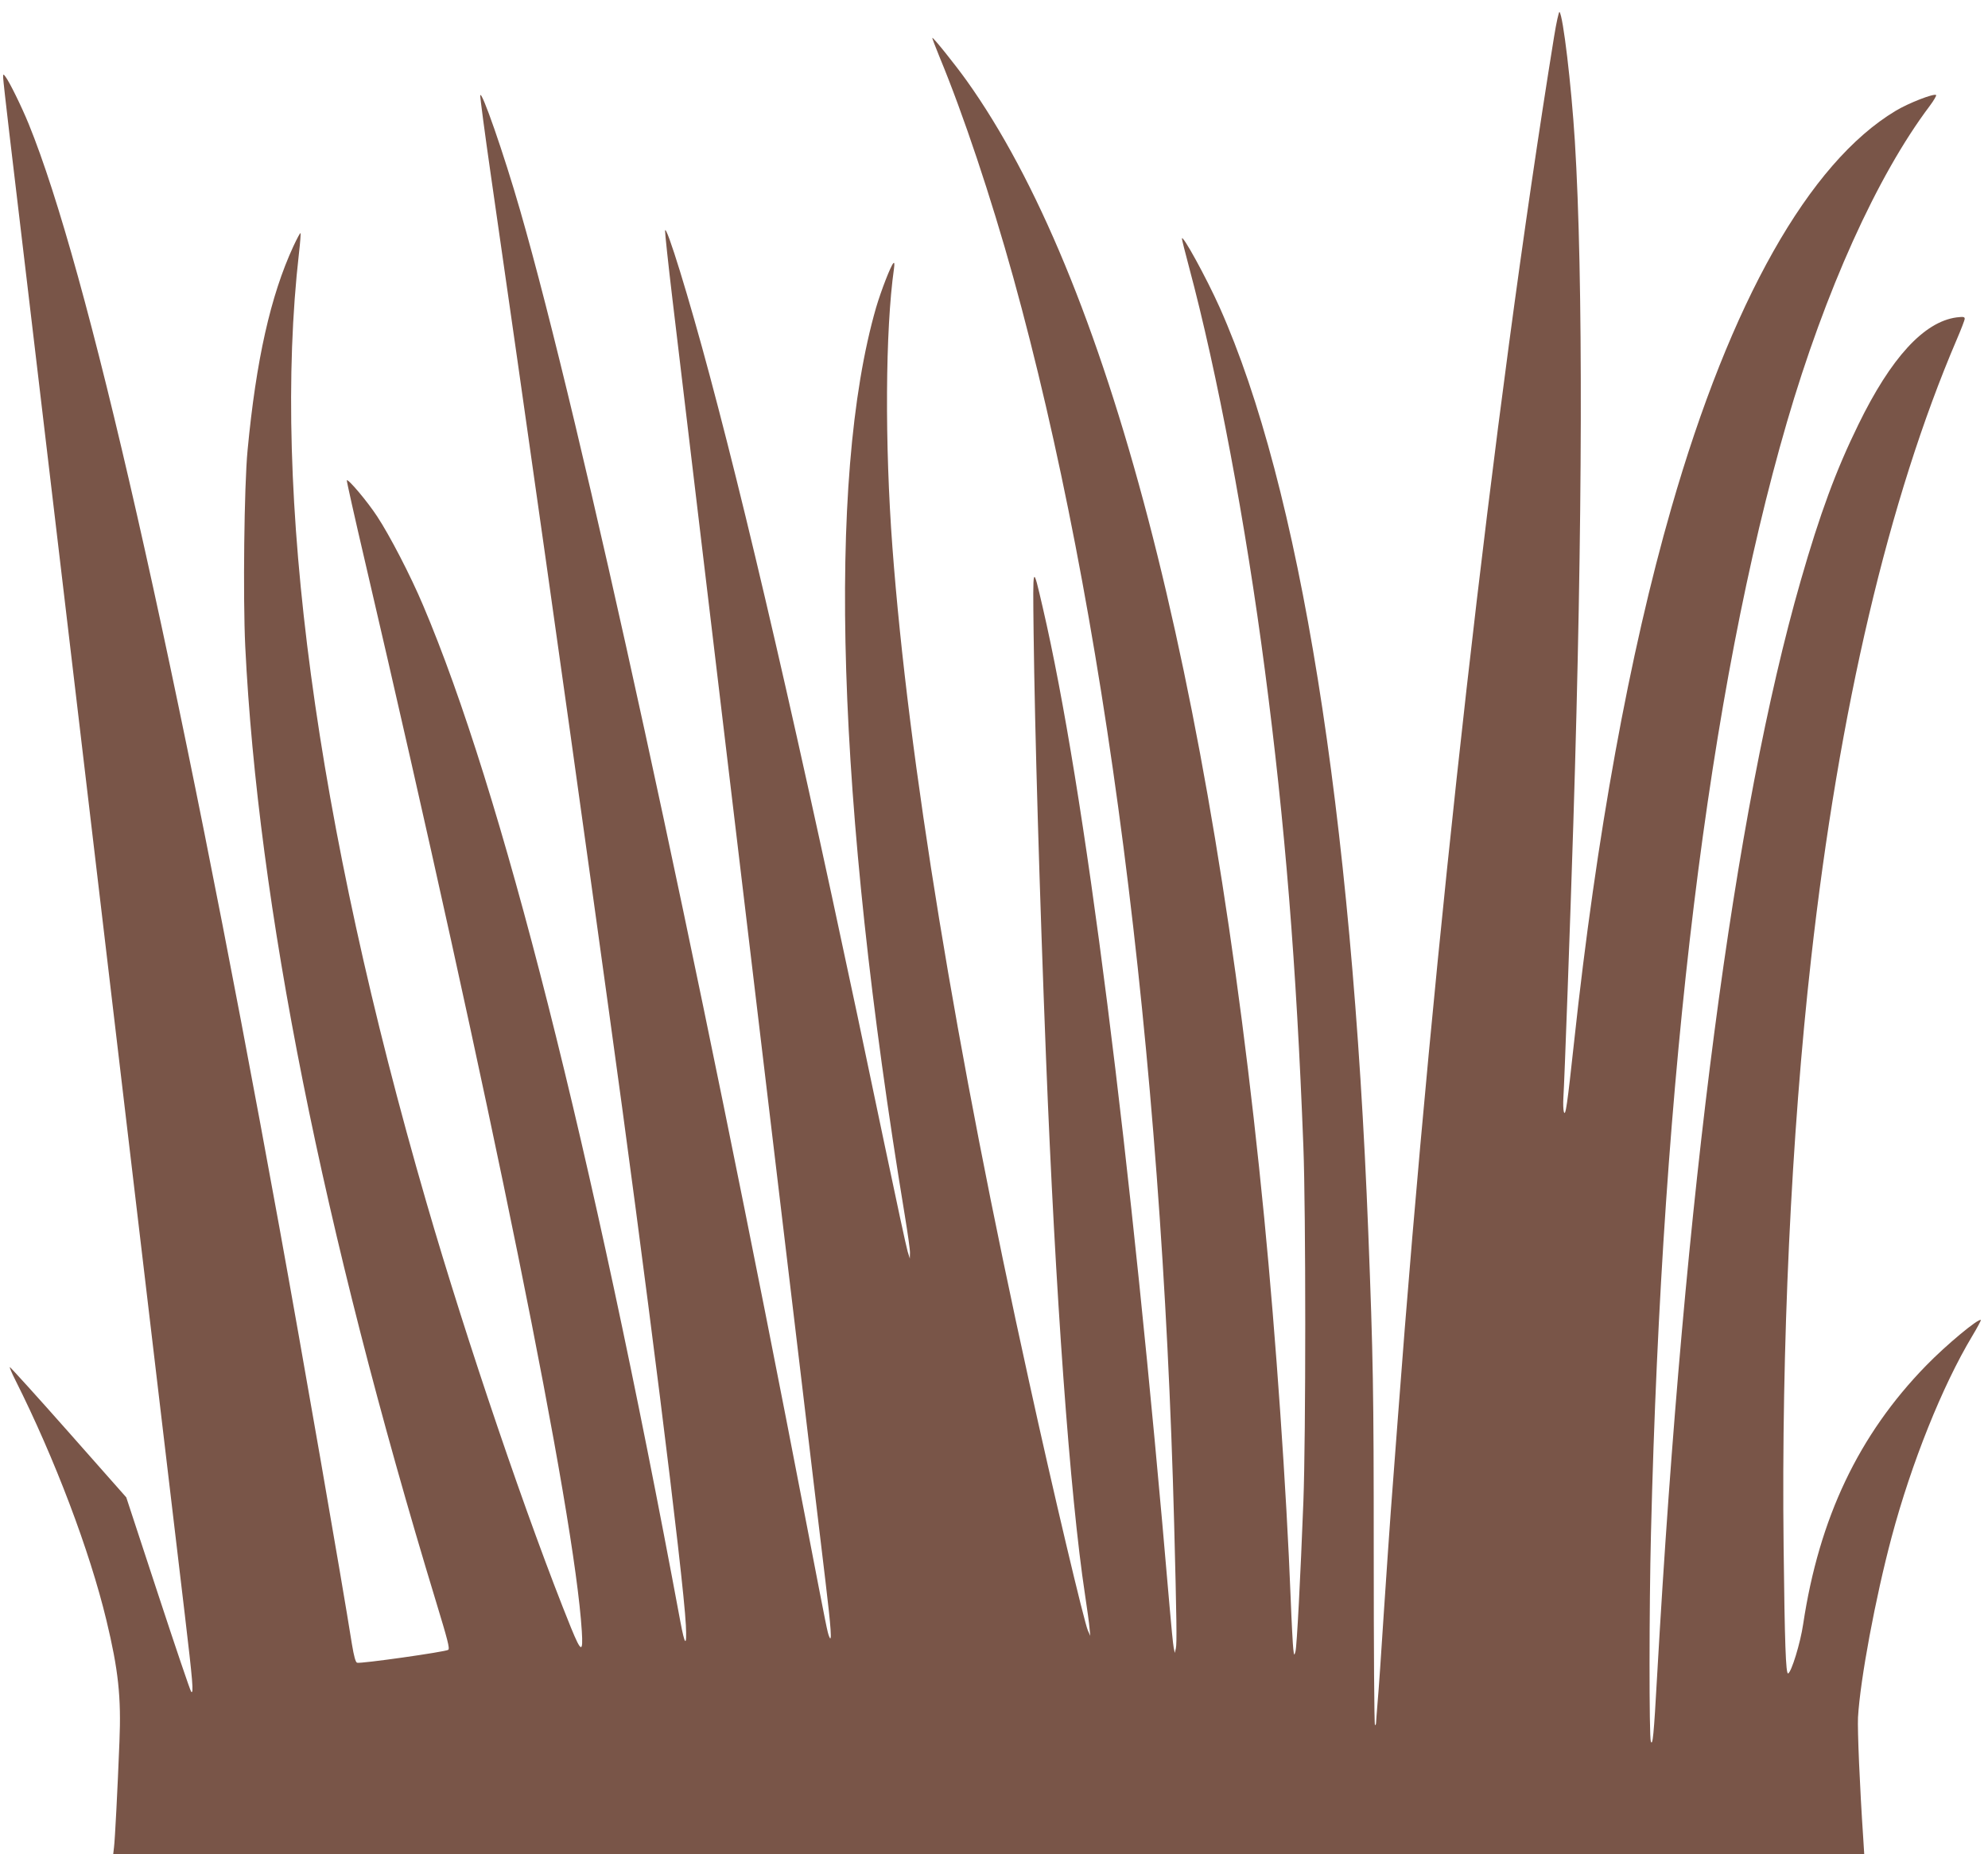
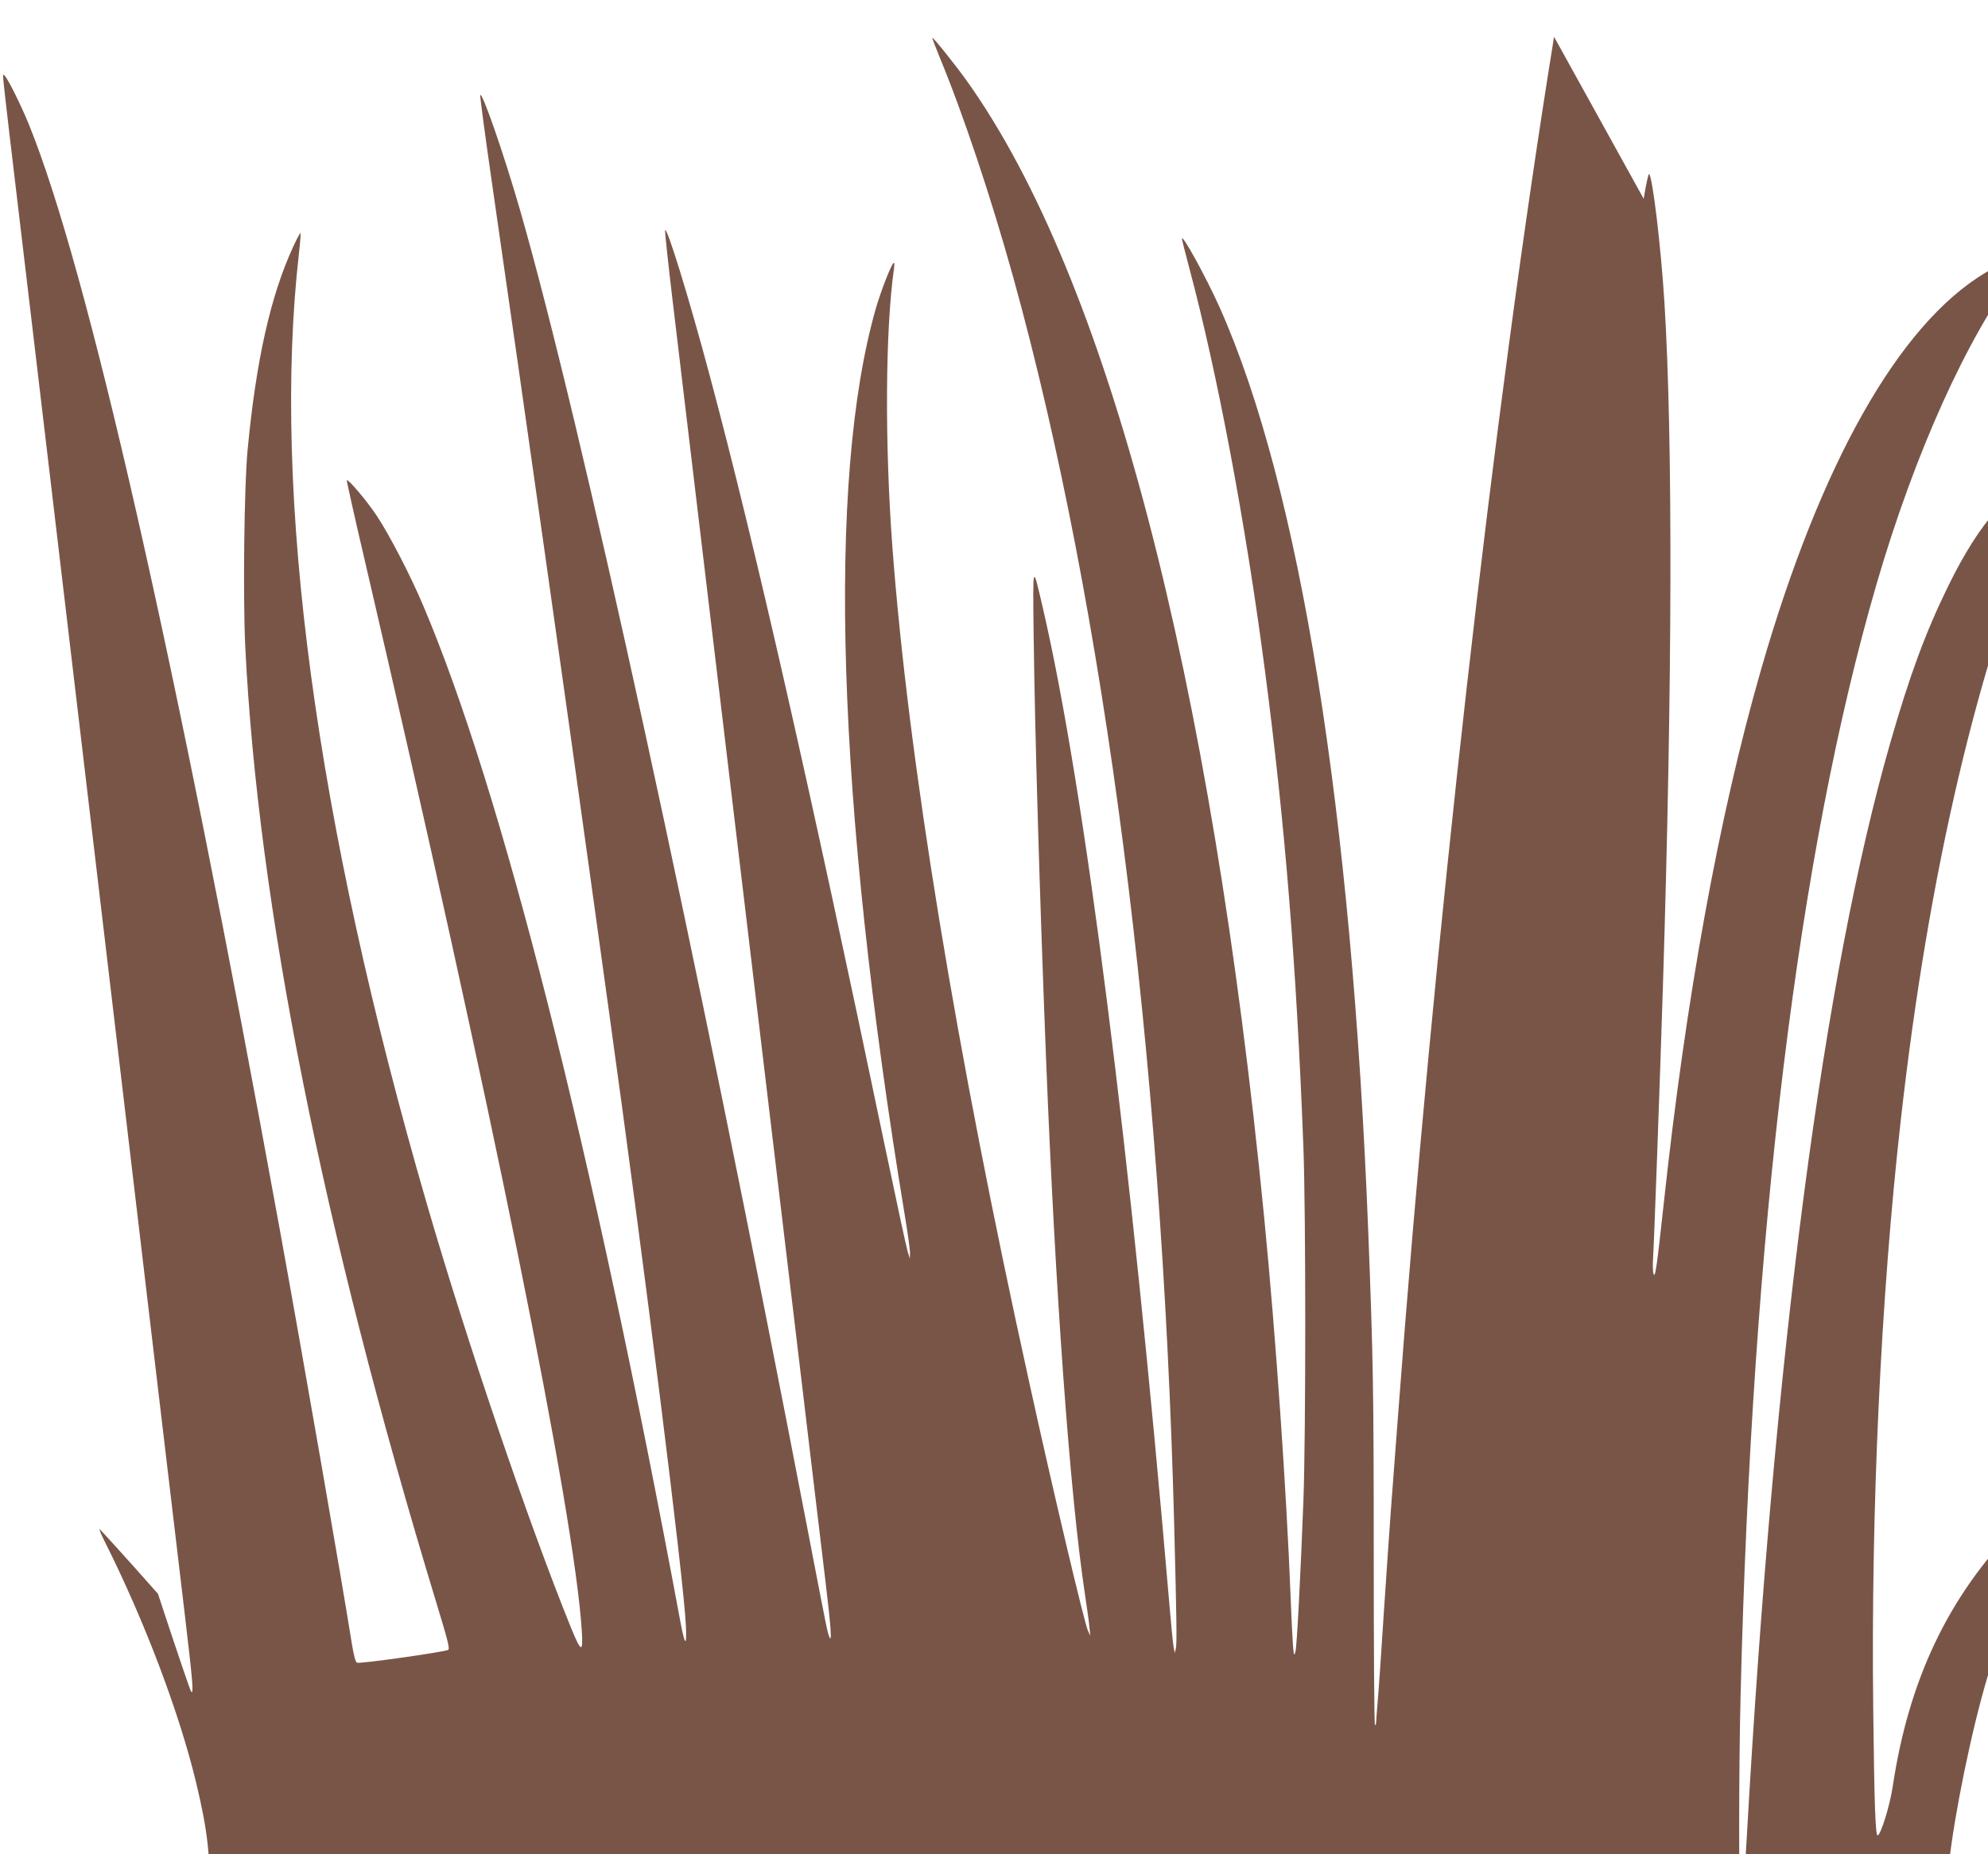
<svg xmlns="http://www.w3.org/2000/svg" version="1.0" width="1280pt" height="1194pt" viewBox="0 0 1280 1194" preserveAspectRatio="xMidYMid meet">
  <g transform="translate(0,1194) scale(0.1,-0.1)" fill="#795548" stroke="none">
-     <path d="M10006 11703 c-392 -2422 -776 -5819 -1006 -8898 -17 -220 -37 -488 -45 -595 -8 -107 -28 -402 -45 -655 -16 -253 -34 -512 -40 -577 -5 -64 -10 -123 -10 -132 0 -9 -3 -16 -7 -16 -5 0 -8 501 -8 1113 0 1050 -4 1255 -35 2057 -106 2718 -442 4806 -957 5960 -84 188 -242 477 -243 443 0 -6 20 -87 45 -180 183 -683 366 -1656 489 -2598 130 -991 203 -1896 248 -3070 16 -418 16 -1864 0 -2285 -19 -492 -42 -934 -51 -966 -8 -28 -9 -27 -14 16 -3 25 -11 173 -17 330 -27 694 -95 1677 -170 2445 -343 3506 -1011 6059 -1917 7327 -76 106 -215 279 -220 274 -2 -1 19 -56 46 -122 154 -372 331 -902 475 -1420 591 -2135 956 -4970 1036 -8029 16 -617 18 -768 11 -800 l-7 -30 -7 34 c-4 19 -16 141 -27 270 -250 2931 -546 5265 -816 6428 -66 284 -64 288 -59 -162 8 -641 38 -1667 80 -2740 60 -1514 154 -2816 251 -3455 14 -91 27 -187 29 -215 l5 -50 -15 33 c-23 49 -226 905 -379 1604 -472 2139 -778 4010 -880 5373 -50 668 -46 1400 10 1795 4 31 3 42 -4 35 -17 -17 -78 -174 -111 -285 -320 -1110 -255 -3182 184 -5843 19 -116 35 -226 34 -246 l-1 -36 -14 45 c-8 25 -75 338 -150 695 -479 2297 -834 3861 -1124 4945 -133 499 -281 979 -288 935 -1 -11 20 -211 48 -445 49 -413 88 -736 170 -1425 22 -184 58 -486 80 -670 82 -686 122 -1019 210 -1760 88 -741 128 -1074 210 -1760 22 -184 58 -486 80 -670 22 -184 58 -486 80 -670 22 -184 58 -487 80 -673 22 -185 56 -467 75 -627 36 -300 43 -403 24 -355 -12 30 -12 30 -144 715 -717 3727 -1452 7100 -1846 8470 -105 365 -251 784 -257 740 -1 -11 29 -240 68 -510 222 -1539 496 -3474 644 -4545 47 -338 99 -712 115 -830 233 -1675 482 -3658 497 -3966 7 -145 -6 -136 -36 26 -567 3050 -1151 5354 -1656 6542 -81 192 -216 452 -296 573 -63 96 -185 241 -195 232 -2 -3 50 -236 116 -518 815 -3498 1350 -6133 1397 -6893 9 -143 -4 -139 -69 20 -276 681 -672 1846 -931 2739 -713 2456 -997 4572 -821 6115 8 68 12 126 10 129 -3 2 -23 -36 -46 -85 -147 -318 -240 -733 -295 -1314 -22 -229 -30 -949 -15 -1262 82 -1669 498 -3753 1230 -6158 73 -240 88 -297 77 -305 -17 -13 -567 -91 -587 -83 -10 4 -20 41 -33 119 -64 404 -320 1876 -467 2684 -671 3689 -1236 6178 -1614 7106 -47 115 -124 271 -149 304 -15 20 -15 20 -16 -2 0 -12 18 -174 40 -360 39 -329 168 -1413 350 -2953 49 -415 144 -1214 210 -1775 66 -561 161 -1360 210 -1775 132 -1119 303 -2557 360 -3039 51 -431 58 -513 41 -496 -6 6 -102 290 -214 631 l-204 621 -373 422 c-205 232 -375 419 -377 417 -2 -2 13 -39 35 -82 256 -510 479 -1100 587 -1548 77 -320 96 -494 84 -784 -12 -308 -29 -633 -35 -679 l-5 -43 5637 0 5637 0 -6 97 c-23 340 -38 702 -34 783 14 243 112 770 217 1163 127 475 326 972 518 1292 33 55 58 102 56 104 -13 14 -223 -160 -354 -295 -433 -445 -687 -980 -790 -1663 -18 -123 -76 -311 -97 -318 -15 -5 -22 196 -29 817 -15 1284 49 2649 177 3785 180 1606 500 2965 938 3989 28 65 51 125 51 133 0 13 -9 14 -52 9 -210 -28 -423 -260 -633 -691 -144 -294 -247 -573 -371 -1005 -428 -1490 -747 -3921 -924 -7045 -22 -397 -29 -461 -41 -430 -11 29 -11 864 1 1340 73 2979 373 5431 875 7155 247 847 581 1588 920 2038 26 35 44 66 41 70 -13 12 -177 -51 -261 -102 -557 -334 -1062 -1229 -1444 -2558 -270 -938 -483 -2112 -626 -3438 -44 -405 -55 -485 -66 -450 -4 14 -5 54 -3 90 7 102 45 1159 64 1765 61 1941 64 3522 10 4395 -23 366 -76 810 -99 833 -4 4 -20 -67 -35 -160z" />
+     <path d="M10006 11703 c-392 -2422 -776 -5819 -1006 -8898 -17 -220 -37 -488 -45 -595 -8 -107 -28 -402 -45 -655 -16 -253 -34 -512 -40 -577 -5 -64 -10 -123 -10 -132 0 -9 -3 -16 -7 -16 -5 0 -8 501 -8 1113 0 1050 -4 1255 -35 2057 -106 2718 -442 4806 -957 5960 -84 188 -242 477 -243 443 0 -6 20 -87 45 -180 183 -683 366 -1656 489 -2598 130 -991 203 -1896 248 -3070 16 -418 16 -1864 0 -2285 -19 -492 -42 -934 -51 -966 -8 -28 -9 -27 -14 16 -3 25 -11 173 -17 330 -27 694 -95 1677 -170 2445 -343 3506 -1011 6059 -1917 7327 -76 106 -215 279 -220 274 -2 -1 19 -56 46 -122 154 -372 331 -902 475 -1420 591 -2135 956 -4970 1036 -8029 16 -617 18 -768 11 -800 l-7 -30 -7 34 c-4 19 -16 141 -27 270 -250 2931 -546 5265 -816 6428 -66 284 -64 288 -59 -162 8 -641 38 -1667 80 -2740 60 -1514 154 -2816 251 -3455 14 -91 27 -187 29 -215 l5 -50 -15 33 c-23 49 -226 905 -379 1604 -472 2139 -778 4010 -880 5373 -50 668 -46 1400 10 1795 4 31 3 42 -4 35 -17 -17 -78 -174 -111 -285 -320 -1110 -255 -3182 184 -5843 19 -116 35 -226 34 -246 l-1 -36 -14 45 c-8 25 -75 338 -150 695 -479 2297 -834 3861 -1124 4945 -133 499 -281 979 -288 935 -1 -11 20 -211 48 -445 49 -413 88 -736 170 -1425 22 -184 58 -486 80 -670 82 -686 122 -1019 210 -1760 88 -741 128 -1074 210 -1760 22 -184 58 -486 80 -670 22 -184 58 -486 80 -670 22 -184 58 -487 80 -673 22 -185 56 -467 75 -627 36 -300 43 -403 24 -355 -12 30 -12 30 -144 715 -717 3727 -1452 7100 -1846 8470 -105 365 -251 784 -257 740 -1 -11 29 -240 68 -510 222 -1539 496 -3474 644 -4545 47 -338 99 -712 115 -830 233 -1675 482 -3658 497 -3966 7 -145 -6 -136 -36 26 -567 3050 -1151 5354 -1656 6542 -81 192 -216 452 -296 573 -63 96 -185 241 -195 232 -2 -3 50 -236 116 -518 815 -3498 1350 -6133 1397 -6893 9 -143 -4 -139 -69 20 -276 681 -672 1846 -931 2739 -713 2456 -997 4572 -821 6115 8 68 12 126 10 129 -3 2 -23 -36 -46 -85 -147 -318 -240 -733 -295 -1314 -22 -229 -30 -949 -15 -1262 82 -1669 498 -3753 1230 -6158 73 -240 88 -297 77 -305 -17 -13 -567 -91 -587 -83 -10 4 -20 41 -33 119 -64 404 -320 1876 -467 2684 -671 3689 -1236 6178 -1614 7106 -47 115 -124 271 -149 304 -15 20 -15 20 -16 -2 0 -12 18 -174 40 -360 39 -329 168 -1413 350 -2953 49 -415 144 -1214 210 -1775 66 -561 161 -1360 210 -1775 132 -1119 303 -2557 360 -3039 51 -431 58 -513 41 -496 -6 6 -102 290 -214 631 c-205 232 -375 419 -377 417 -2 -2 13 -39 35 -82 256 -510 479 -1100 587 -1548 77 -320 96 -494 84 -784 -12 -308 -29 -633 -35 -679 l-5 -43 5637 0 5637 0 -6 97 c-23 340 -38 702 -34 783 14 243 112 770 217 1163 127 475 326 972 518 1292 33 55 58 102 56 104 -13 14 -223 -160 -354 -295 -433 -445 -687 -980 -790 -1663 -18 -123 -76 -311 -97 -318 -15 -5 -22 196 -29 817 -15 1284 49 2649 177 3785 180 1606 500 2965 938 3989 28 65 51 125 51 133 0 13 -9 14 -52 9 -210 -28 -423 -260 -633 -691 -144 -294 -247 -573 -371 -1005 -428 -1490 -747 -3921 -924 -7045 -22 -397 -29 -461 -41 -430 -11 29 -11 864 1 1340 73 2979 373 5431 875 7155 247 847 581 1588 920 2038 26 35 44 66 41 70 -13 12 -177 -51 -261 -102 -557 -334 -1062 -1229 -1444 -2558 -270 -938 -483 -2112 -626 -3438 -44 -405 -55 -485 -66 -450 -4 14 -5 54 -3 90 7 102 45 1159 64 1765 61 1941 64 3522 10 4395 -23 366 -76 810 -99 833 -4 4 -20 -67 -35 -160z" />
  </g>
</svg>